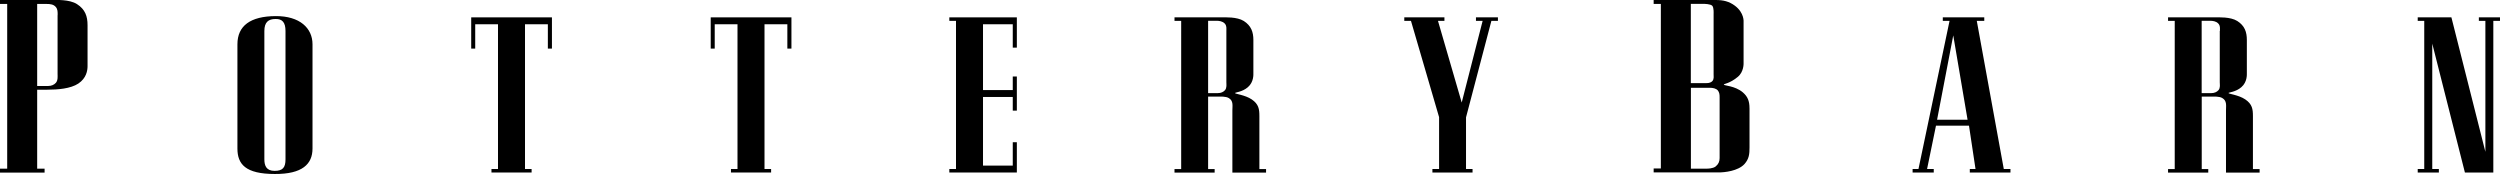
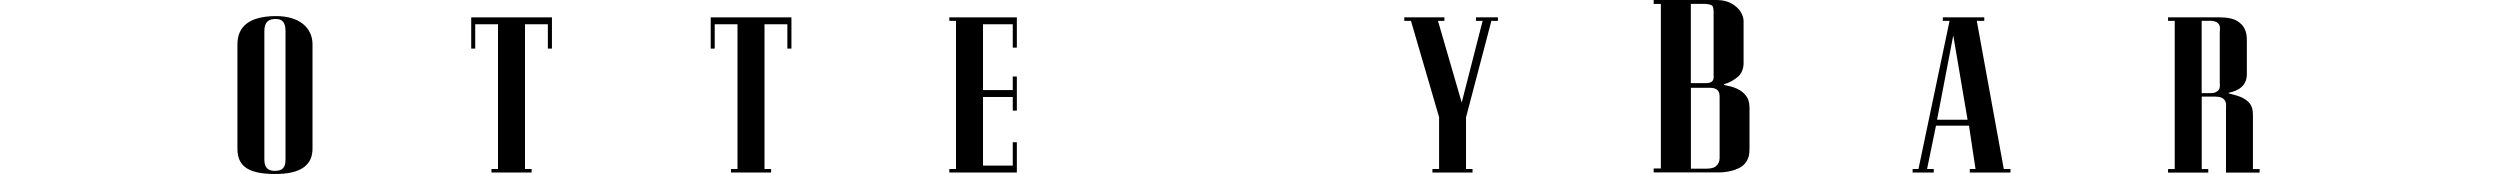
<svg xmlns="http://www.w3.org/2000/svg" viewBox="0 0 336.95 23.46">
-   <path d="M7.77,2.05c0-.44.02-.79-.25-1.11-.29-.34-.7-.41-1.29-.41h-1.22v11.06h1.46c.46,0,.83-.16,1.07-.44.29-.35.22-.89.22-1.18V2.05ZM5.01,12.1v10.63h1v.53H0v-.53h.97V.53h-.97V0h7.06c.49,0,2.29-.1,3.31.55,1.12.71,1.43,1.66,1.43,2.84v5.52c0,.59-.15,1.62-1.24,2.35-1.04.69-2.77.83-4.19.83h-1.36" />
  <path d="M38.48,4.18c0-1.17-.44-1.64-1.34-1.62-.96,0-1.51.42-1.51,1.62v17.3c0,.88.29,1.55,1.38,1.55s1.47-.44,1.47-1.55V4.18ZM42.12,20.02c0,2.1-1.38,3.45-5.08,3.43-3.96,0-5.04-1.33-5.04-3.43V5.97c0-2.5,1.75-3.78,5.15-3.8,3.26-.02,4.97,1.63,4.97,3.8v14.05" />
  <polyline points="74.39 2.34 74.39 6.55 73.84 6.55 73.84 3.27 70.76 3.27 70.76 22.78 71.65 22.78 71.65 23.25 66.24 23.25 66.24 22.78 67.12 22.78 67.12 3.27 64.05 3.27 64.05 6.55 63.51 6.55 63.51 2.34 74.39 2.34" />
  <polyline points="106.67 2.34 106.67 6.55 106.12 6.55 106.12 3.27 103.04 3.27 103.04 22.78 103.93 22.78 103.93 23.25 98.52 23.25 98.52 22.78 99.4 22.78 99.4 3.27 96.33 3.27 96.33 6.55 95.79 6.55 95.79 2.34 106.67 2.34" />
  <polyline points="132.49 12.14 136.5 12.14 136.5 10.31 137.05 10.31 137.05 14.91 136.5 14.91 136.5 13.07 132.49 13.07 132.49 22.32 136.5 22.32 136.5 19.17 137.05 19.17 137.05 23.25 127.95 23.25 127.95 22.78 128.85 22.78 128.85 2.81 127.95 2.81 127.95 2.34 137.05 2.34 137.05 6.42 136.5 6.42 136.5 3.27 132.49 3.27 132.49 12.14" />
-   <path d="M165.29,4.18c0-.4.06-.69-.22-1.01-.31-.32-.77-.37-1.12-.37h-1.12v9.75h1.32c.41,0,.74-.15.96-.4.26-.31.18-.8.18-1.06v-6.92ZM166.45,12.54c0,.13,1.34.24,2.26.86.94.64,1.03,1.31,1.03,2.25v7.14h.9v.47h-4.54v-8.36c0-.66.16-1.3-.48-1.68-.4-.25-1.14-.2-1.56-.2h-1.23v9.77h.88v.47h-5.41v-.47h.9V2.81h-.9v-.47h6.36c.44,0,2.06-.09,2.98.49,1,.64,1.29,1.5,1.29,2.55v4.45c0,.22.07,1.22-.74,1.92-.75.66-1.73.69-1.73.79" />
  <polyline points="193.96 15.79 190.17 2.81 189.27 2.81 189.27 2.34 194.68 2.34 194.68 2.81 193.81 2.81 197.01 13.82 199.83 2.81 198.93 2.81 198.93 2.34 201.89 2.34 201.89 2.81 201.01 2.81 197.59 15.82 197.59 22.78 198.47 22.78 198.47 23.25 193.06 23.25 193.06 22.78 193.96 22.78 193.96 15.79" />
  <path d="M227.89.53v10.67h2.12c.07,0,.51.02.78-.27.24-.26.17-.65.17-.85V1.91c0-.08.05-.85-.17-1.12-.22-.27-1.15-.27-1.17-.27h-1.73ZM227.89,22.73h2.17c.07,0,.8,0,1.17-.29.39-.32.54-.67.54-1.14v-8.21c0-.35-.03-.63-.24-.9-.25-.28-.66-.36-1.12-.36h-2.51v10.89ZM235.8,14.63v5.23c0,.89-.05,1.54-.68,2.25-.87.95-2.7,1.13-3.48,1.13h-8.76v-.53h.97V.53h-.97V0h8.35c1.04,0,1.82.19,2.6.77,1.29.97,1.17,2.17,1.17,2.19v5.58s.05,1.14-.78,1.82c-1.07.9-1.9.93-1.88,1.04,0,.16,1.49.14,2.56,1.05.63.55.9,1.12.9,2.17" />
  <path d="M261.07,16.14h4.12l-1.93-11.37-2.18,11.37ZM262.75,2.81h-.9v-.47h5.59v.47h-1.01l3.64,19.97h.9v.47h-5.48v-.47h.77l-.88-5.84h-4.45l-1.2,5.84h.9v.47h-2.85v-.47h.79l4.19-19.97" />
  <path d="M299.2,4.18c0-.4.07-.69-.22-1.01-.3-.32-.77-.37-1.12-.37h-1.12v9.75h1.31c.41,0,.74-.15.96-.4.27-.31.17-.8.17-1.06v-6.92ZM300.36,12.54c0,.13,1.34.24,2.26.86.94.64,1.03,1.31,1.03,2.25v7.14h.9v.47h-4.53v-8.36c0-.66.15-1.3-.49-1.68-.4-.25-1.14-.2-1.55-.2h-1.23v9.77h.88v.47h-5.42v-.47h.9V2.81h-.9v-.47h6.35c.44,0,2.06-.09,2.98.49,1.01.64,1.29,1.5,1.29,2.55v4.45c0,.22.07,1.22-.74,1.92-.75.66-1.73.69-1.73.79" />
-   <polyline points="332.22 23.25 327.82 5.88 327.82 22.78 328.71 22.78 328.71 23.25 325.86 23.25 325.86 22.78 326.74 22.78 326.74 2.81 325.86 2.81 325.86 2.34 330.4 2.34 334.98 20.46 334.98 2.81 334.1 2.81 334.1 2.34 336.95 2.34 336.95 2.81 336.05 2.81 336.05 23.25 332.22 23.25" />
</svg>